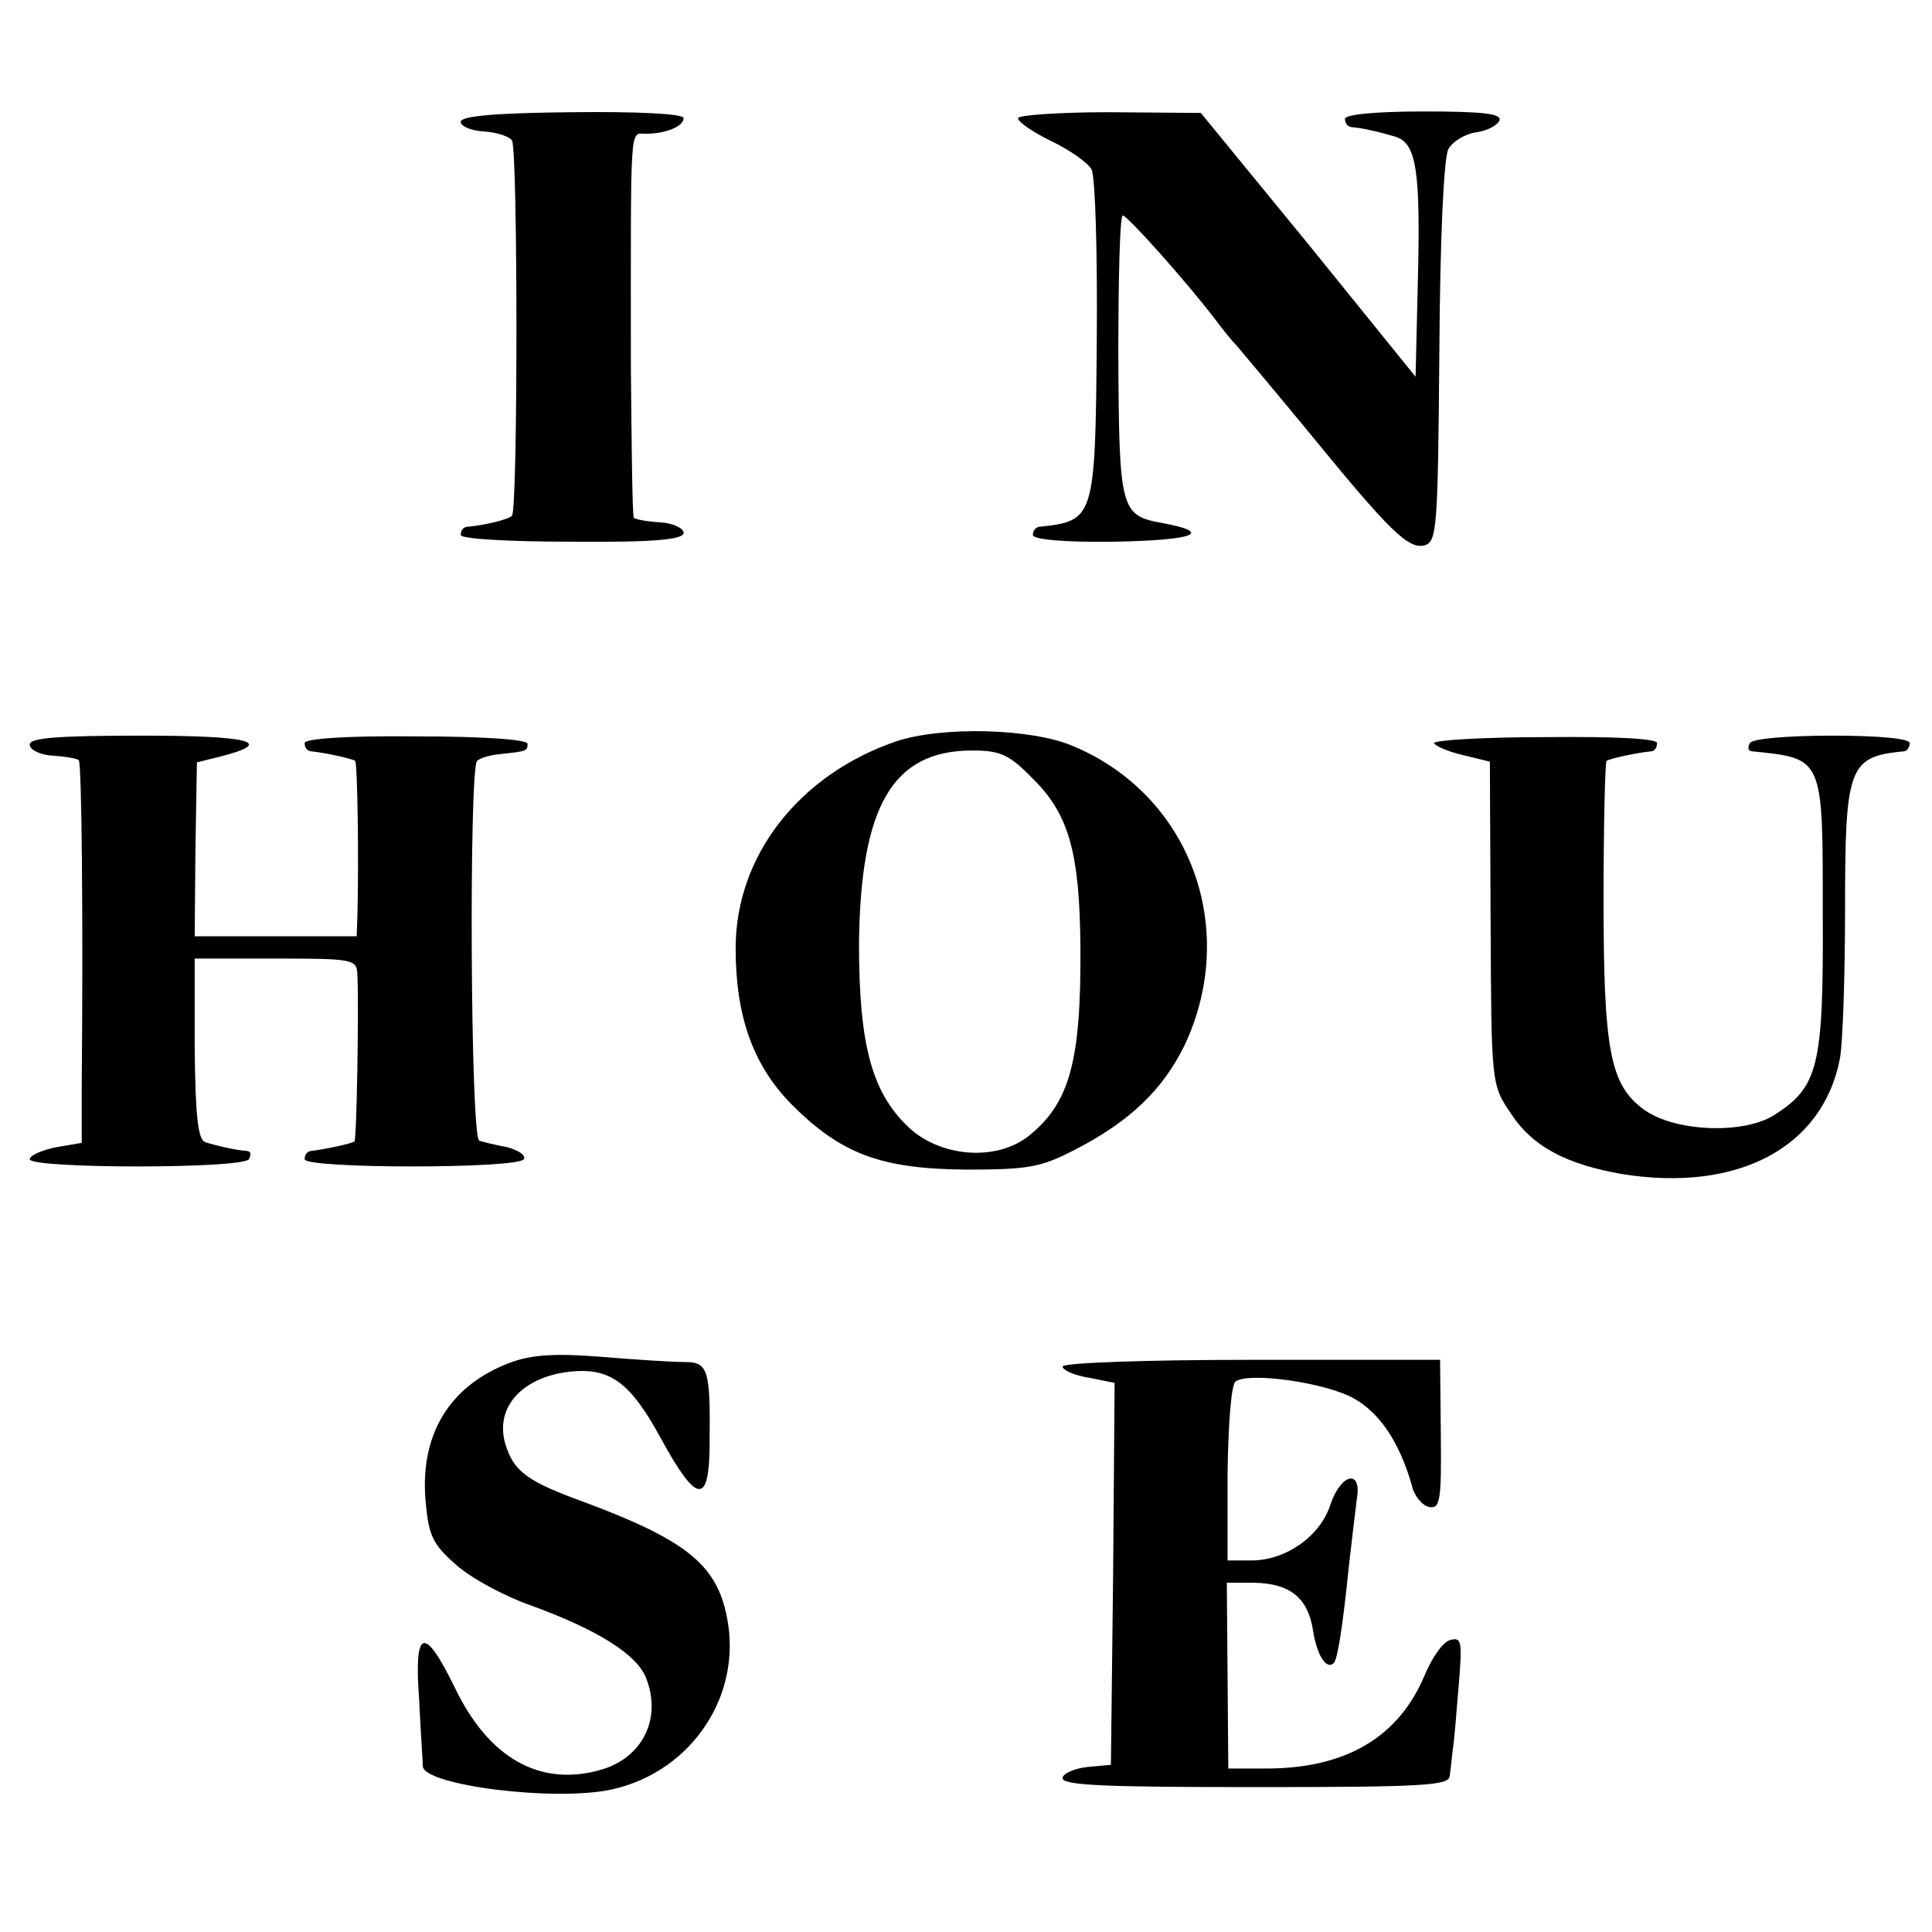
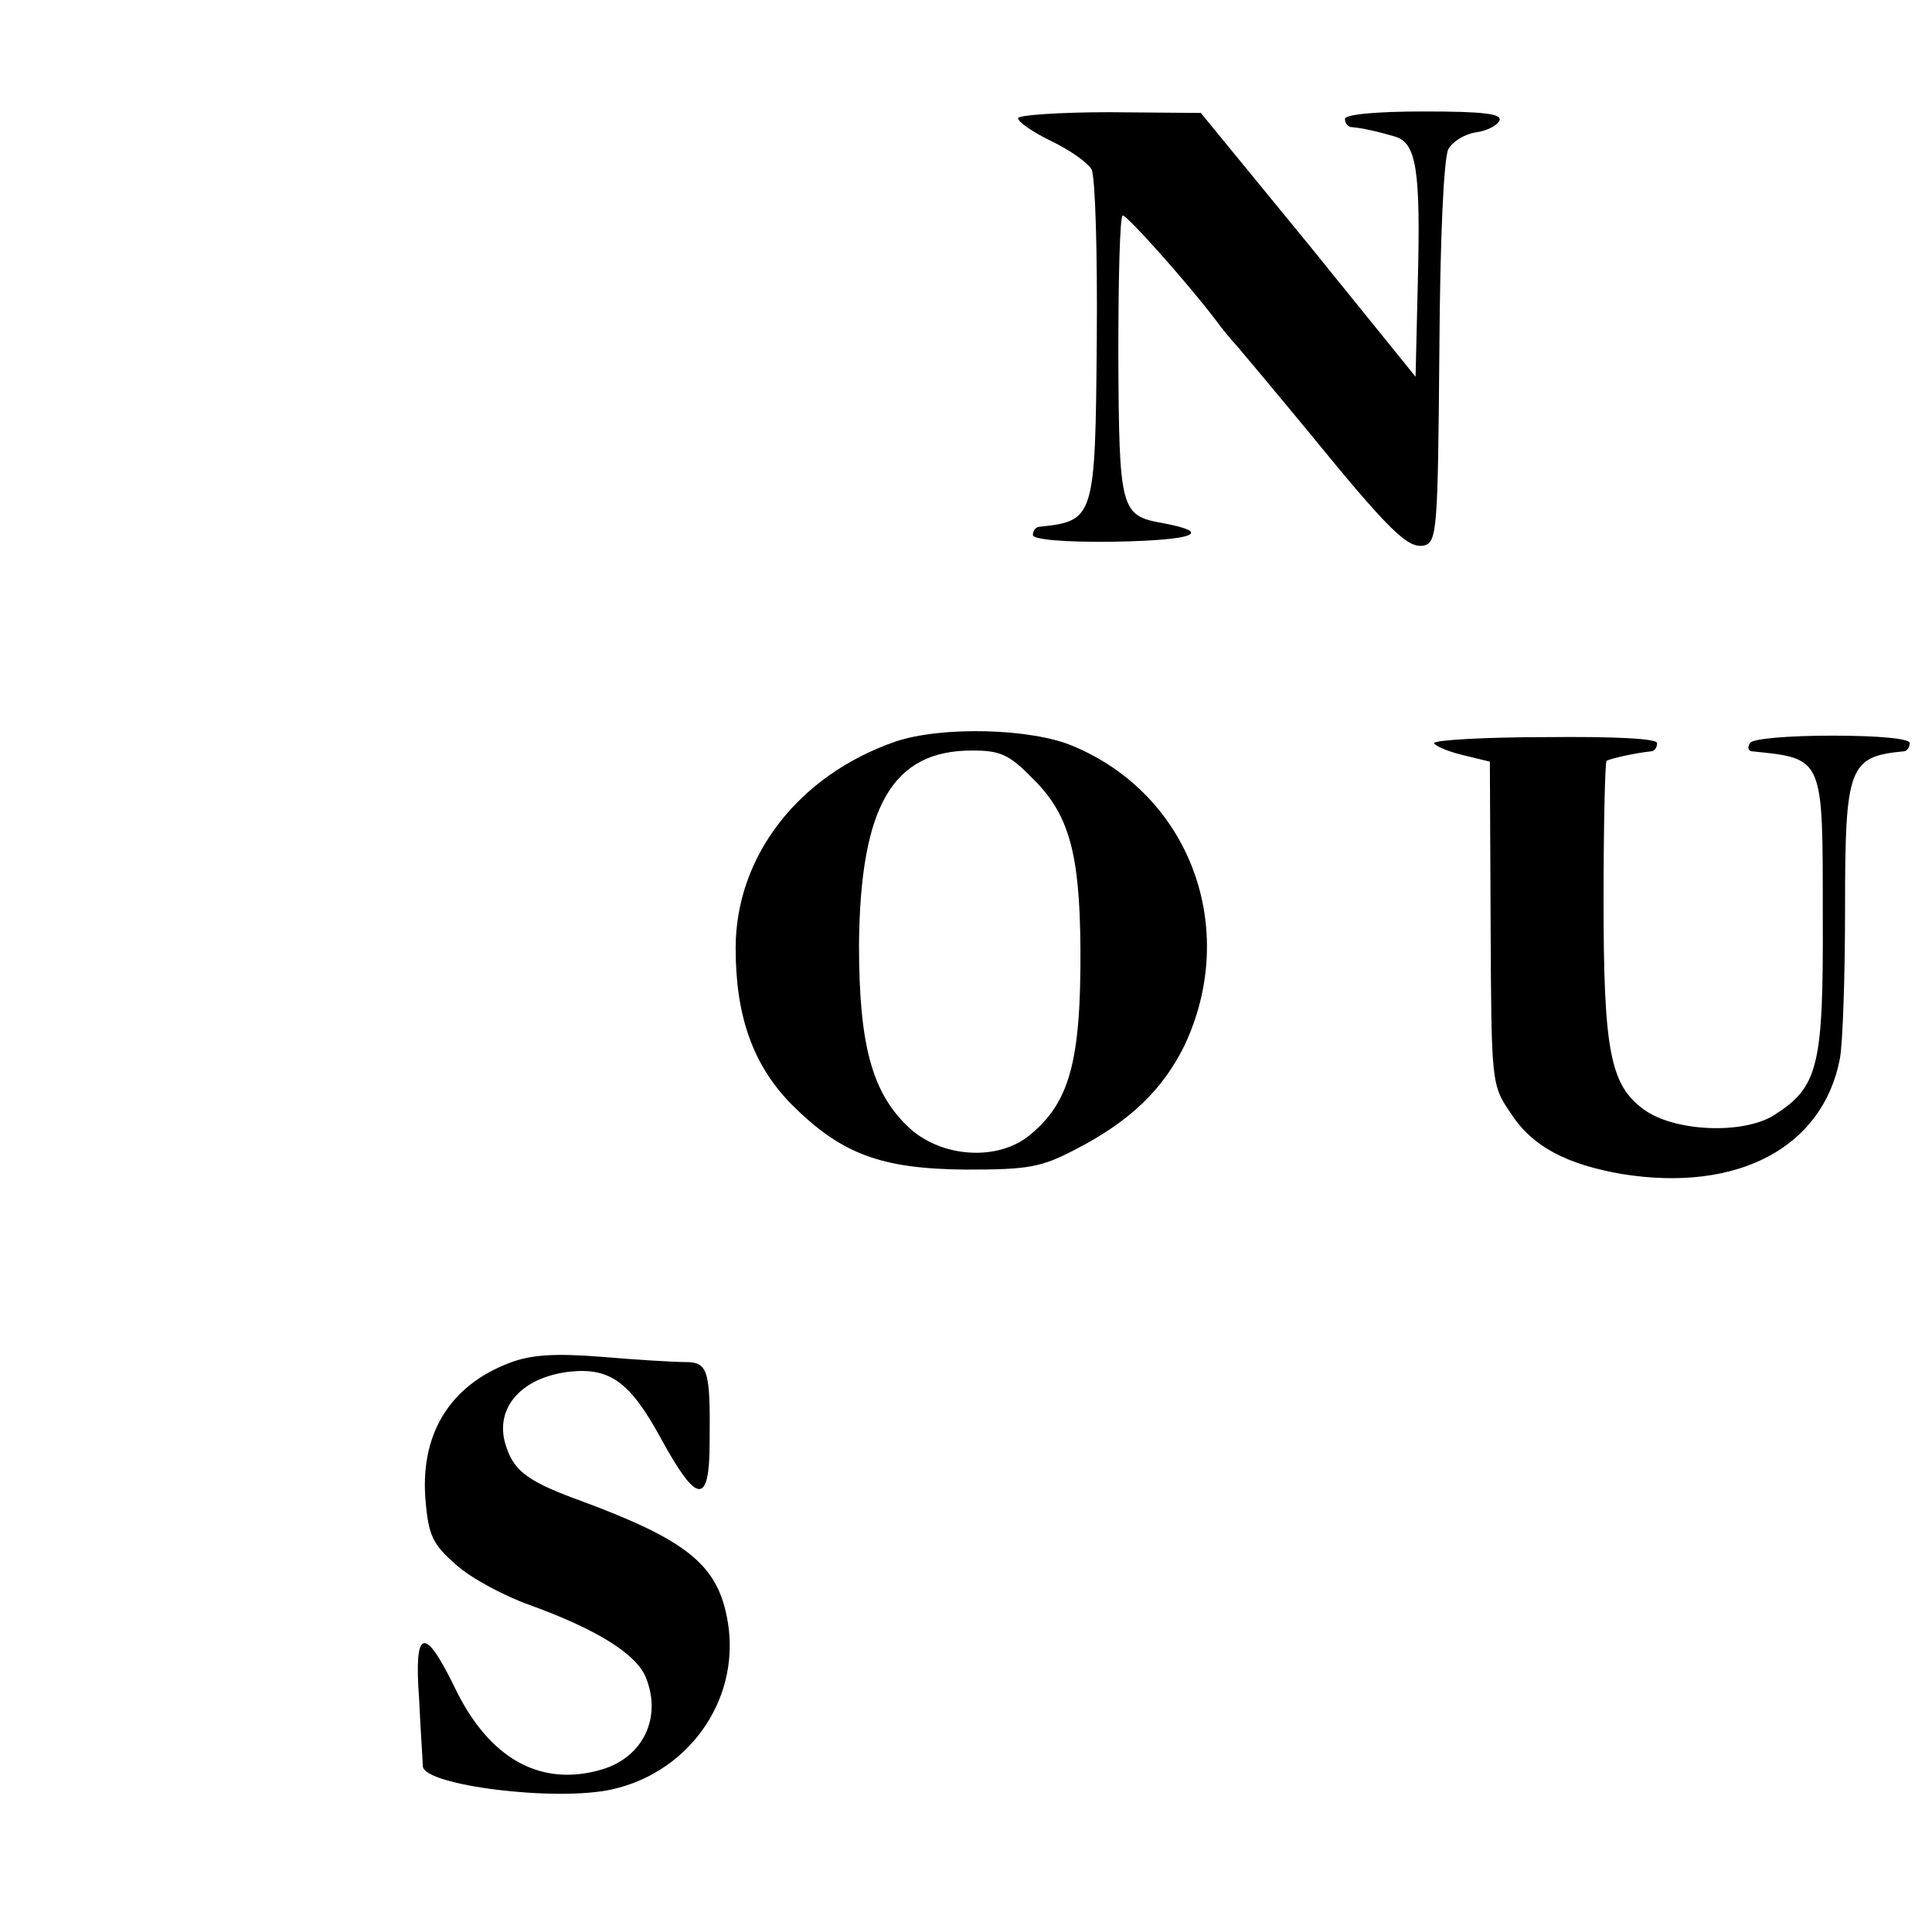
<svg xmlns="http://www.w3.org/2000/svg" version="1.0" width="260pt" height="260pt" viewBox="0 0 260 260" preserveAspectRatio="xMidYMid meet">
  <g transform="translate(0,260) scale(0.1,-0.1)" fill="#000000" stroke="none">
-     <path d="M620 2436 c0 -6 14 -12 32 -13 17 -1 34 -7 37 -12 8 -12 8 -498 0 -505 -4 -5 -37 -13 -61 -15 -5 -1 -8 -5 -8 -11 0 -5 61 -9 150 -9 112 -1 150 3 150 12 0 6 -14 13 -31 14 -18 1 -33 4 -36 6 -2 2 -3 94 -4 203 0 334 -2 314 20 314 27 0 51 10 51 21 0 6 -63 9 -150 8 -102 -1 -150 -5 -150 -13z" />
    <path d="M1370 2441 c0 -5 20 -19 45 -31 25 -12 49 -29 54 -38 5 -10 8 -113 7 -229 -2 -242 -3 -244 -78 -252 -5 -1 -8 -6 -8 -11 0 -6 42 -10 110 -9 107 2 134 12 65 25 -57 10 -59 17 -60 225 0 104 2 189 6 189 6 0 83 -86 123 -138 11 -15 25 -32 31 -38 5 -6 48 -57 95 -114 111 -136 135 -159 157 -154 17 5 18 24 20 259 1 158 6 261 12 274 6 11 23 21 38 23 14 2 28 9 31 16 3 9 -22 12 -102 12 -64 0 -106 -4 -106 -10 0 -5 3 -10 8 -11 15 -1 40 -7 60 -13 28 -9 34 -44 30 -197 l-3 -126 -144 178 -145 177 -123 1 c-68 0 -123 -4 -123 -8z" />
    <path d="M1205 1602 c-130 -45 -215 -154 -215 -278 0 -91 23 -157 75 -210 67 -67 120 -87 235 -88 84 0 101 3 147 27 74 38 118 81 147 140 74 157 8 337 -150 403 -56 24 -177 27 -239 6z m185 -50 c49 -48 63 -101 64 -227 1 -155 -15 -210 -70 -254 -42 -33 -114 -29 -158 9 -52 47 -70 111 -70 250 2 185 45 260 152 260 38 0 50 -5 82 -38z" />
-     <path d="M40 1598 c0 -7 14 -14 31 -15 18 -1 33 -4 35 -6 4 -3 6 -213 4 -438 l0 -77 -35 -6 c-19 -4 -35 -11 -35 -16 0 -13 287 -13 295 0 3 6 3 10 -2 11 -16 1 -45 8 -57 12 -10 4 -13 38 -14 126 l0 121 109 0 c106 0 109 -1 110 -22 2 -47 -1 -222 -4 -224 -3 -3 -41 -11 -59 -13 -5 -1 -8 -5 -8 -11 0 -13 287 -13 295 0 3 5 -7 12 -22 16 -15 3 -33 7 -38 9 -12 3 -14 499 -3 511 4 4 18 8 30 9 36 4 38 4 38 14 0 6 -63 10 -150 10 -93 1 -150 -3 -150 -9 0 -6 3 -10 8 -11 20 -2 56 -10 60 -13 3 -4 5 -129 3 -208 l-1 -28 -109 0 -109 0 1 117 2 117 32 8 c74 19 41 28 -106 28 -114 0 -151 -3 -151 -12z" />
    <path d="M1930 1600 c0 -3 17 -11 38 -16 l37 -9 1 -217 c1 -216 1 -218 27 -256 29 -45 75 -69 150 -82 156 -25 270 36 293 155 4 21 7 113 7 203 0 191 5 204 80 211 4 1 7 6 7 11 0 6 -41 10 -104 10 -59 0 -108 -4 -111 -10 -3 -5 -3 -10 2 -11 98 -10 96 -7 96 -221 1 -204 -6 -231 -66 -269 -42 -26 -134 -22 -175 8 -45 33 -54 79 -54 281 0 101 2 185 4 188 4 3 40 11 61 13 4 1 7 5 7 11 0 6 -56 9 -150 8 -82 0 -150 -4 -150 -8z" />
    <path d="M686 766 c-82 -31 -122 -98 -113 -189 4 -44 10 -56 41 -83 20 -18 65 -42 99 -54 91 -33 143 -66 156 -97 22 -54 -3 -107 -58 -124 -83 -25 -153 14 -199 110 -41 84 -55 80 -48 -15 2 -44 5 -84 5 -91 2 -26 180 -48 255 -31 107 24 176 127 154 233 -14 70 -56 103 -193 154 -72 26 -92 40 -103 72 -19 51 17 95 84 103 55 6 82 -14 123 -89 49 -90 66 -92 66 -5 1 96 -2 107 -33 107 -15 0 -65 3 -112 7 -63 5 -95 3 -124 -8z" />
-     <path d="M1430 761 c0 -5 16 -12 35 -15 l35 -7 -2 -257 -3 -257 -32 -3 c-18 -2 -33 -9 -33 -15 0 -10 63 -12 260 -12 225 0 260 2 261 15 1 8 3 24 4 35 2 11 5 50 8 86 5 60 4 66 -11 62 -10 -2 -25 -24 -35 -48 -35 -83 -106 -125 -213 -125 l-51 0 -1 125 -1 125 37 0 c48 -1 72 -20 79 -64 5 -33 18 -54 28 -44 5 5 12 49 20 128 4 36 9 77 11 93 7 41 -22 34 -36 -9 -14 -42 -60 -74 -106 -74 l-32 0 0 118 c1 67 5 120 11 123 19 13 122 -2 159 -23 36 -20 62 -61 78 -117 3 -14 14 -27 23 -29 15 -3 17 8 16 97 l-1 101 -254 0 c-141 0 -254 -4 -254 -9z" />
  </g>
</svg>